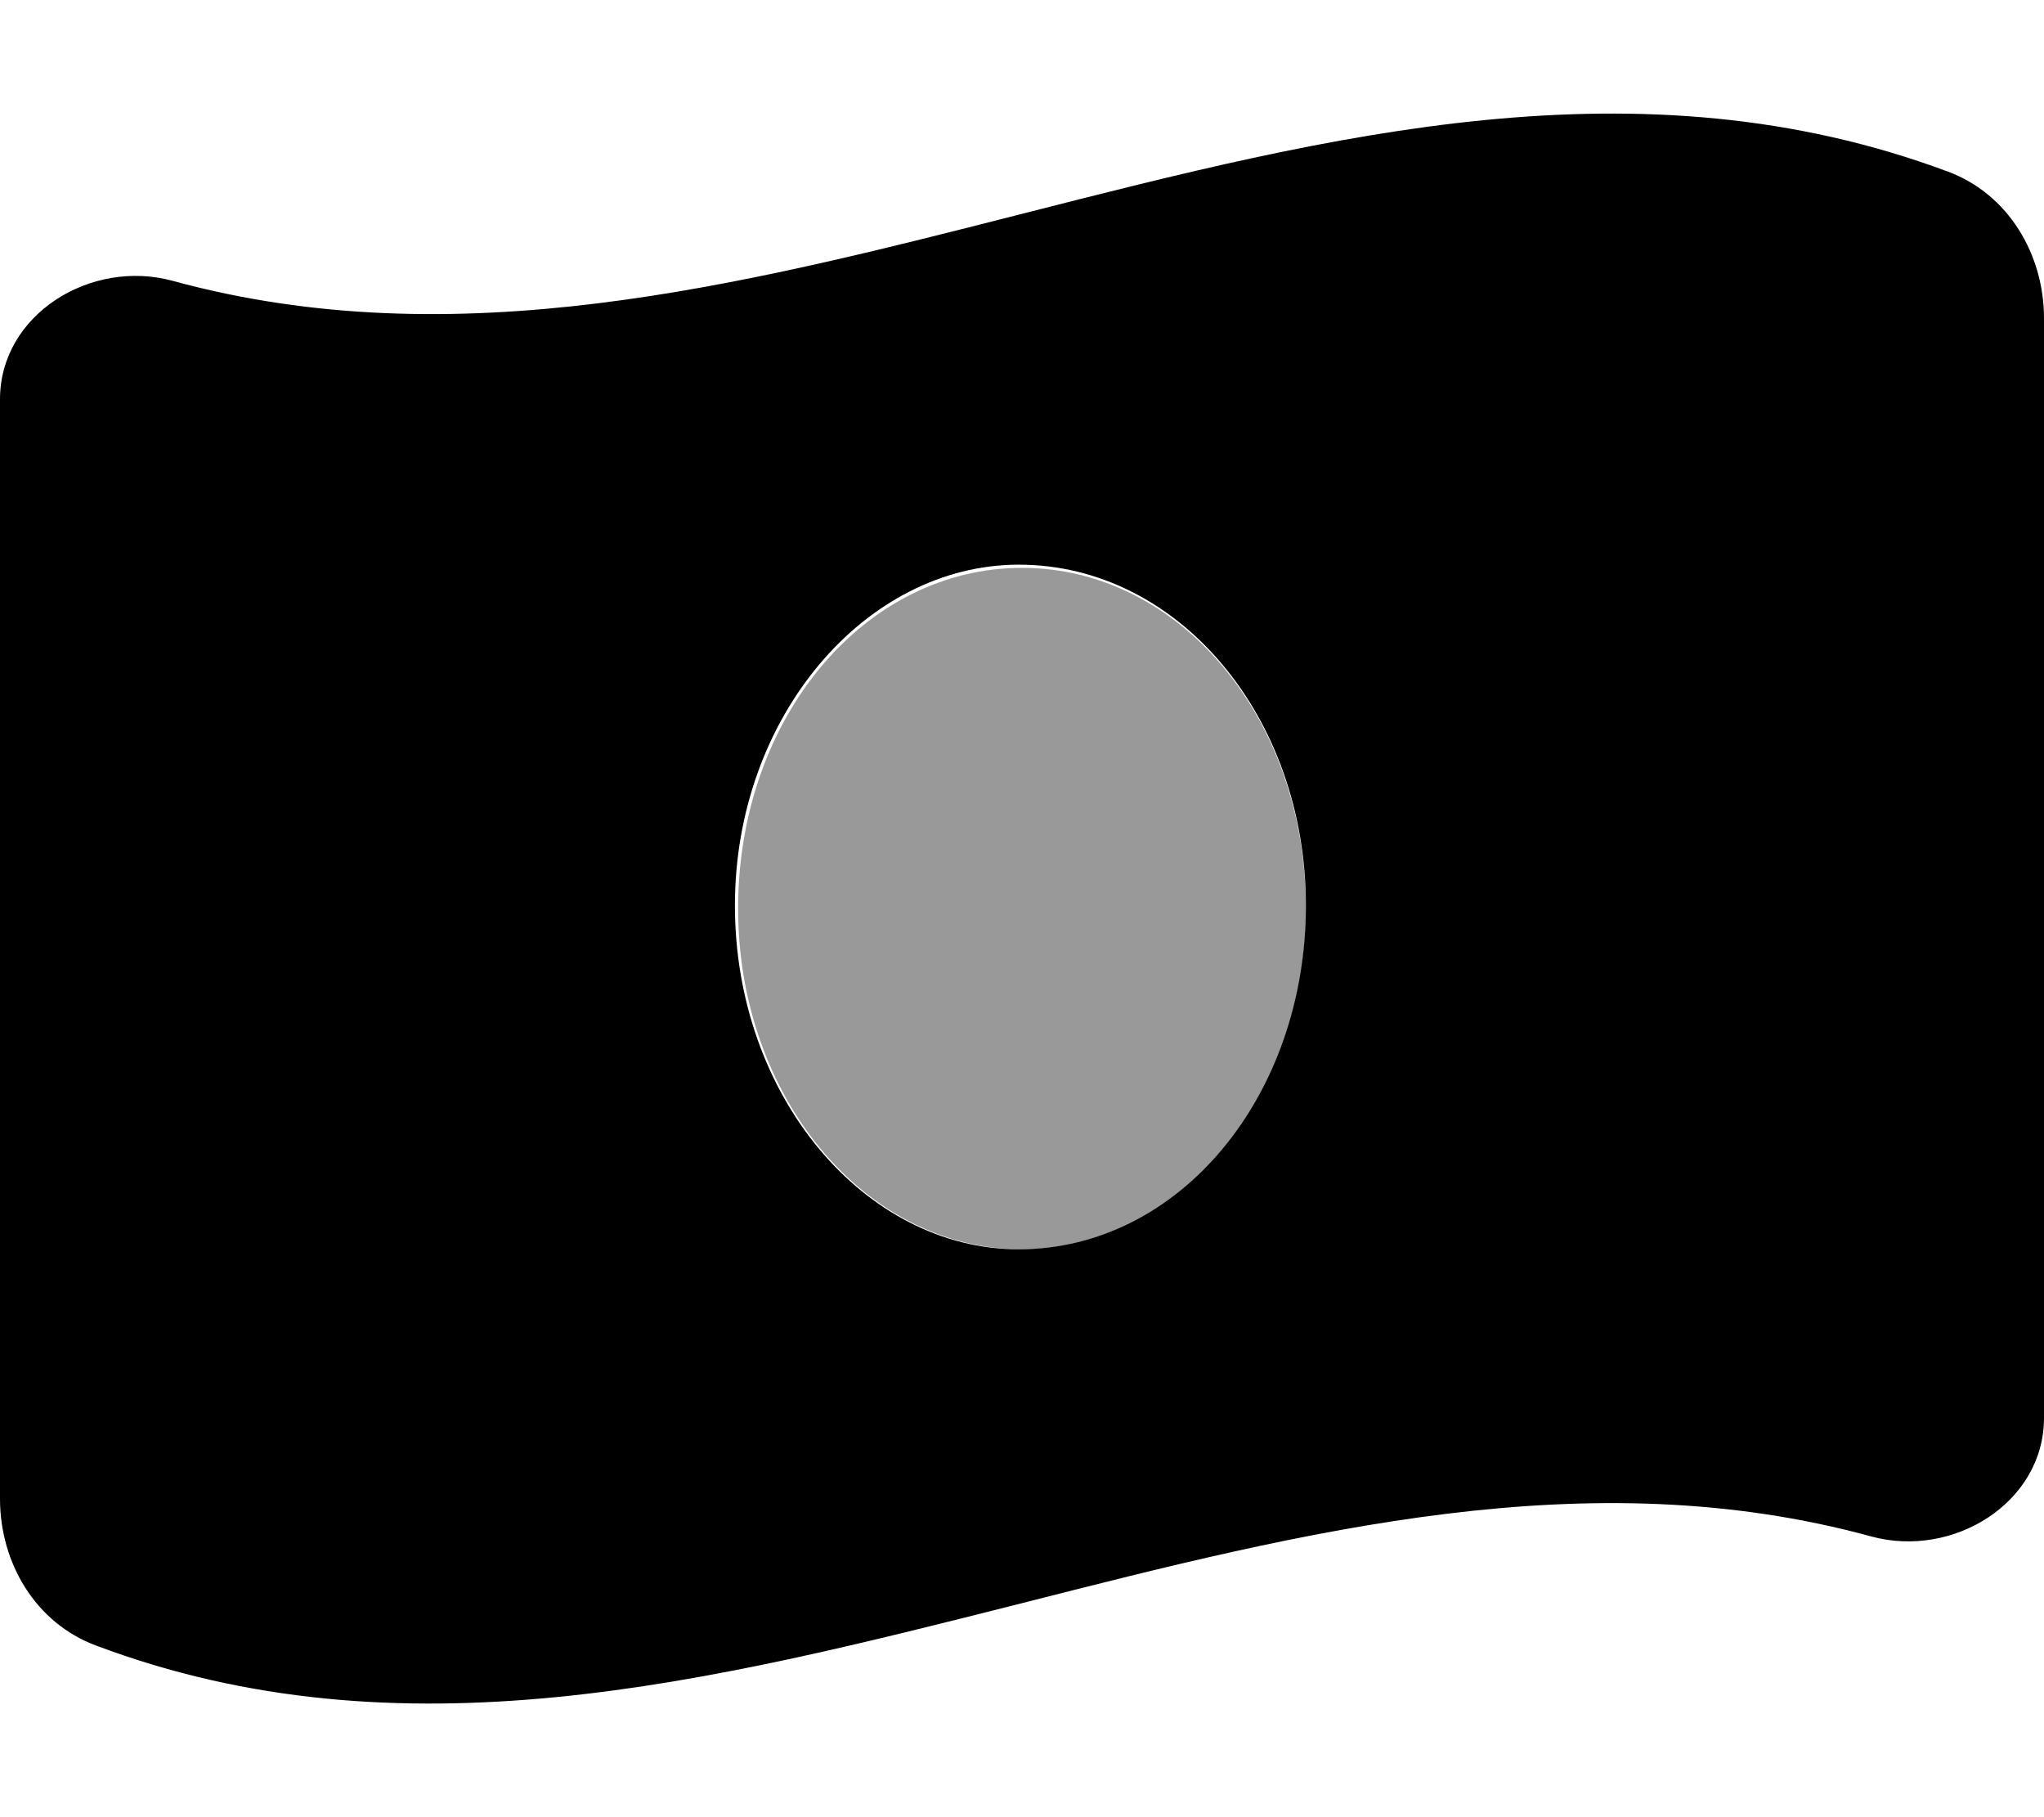
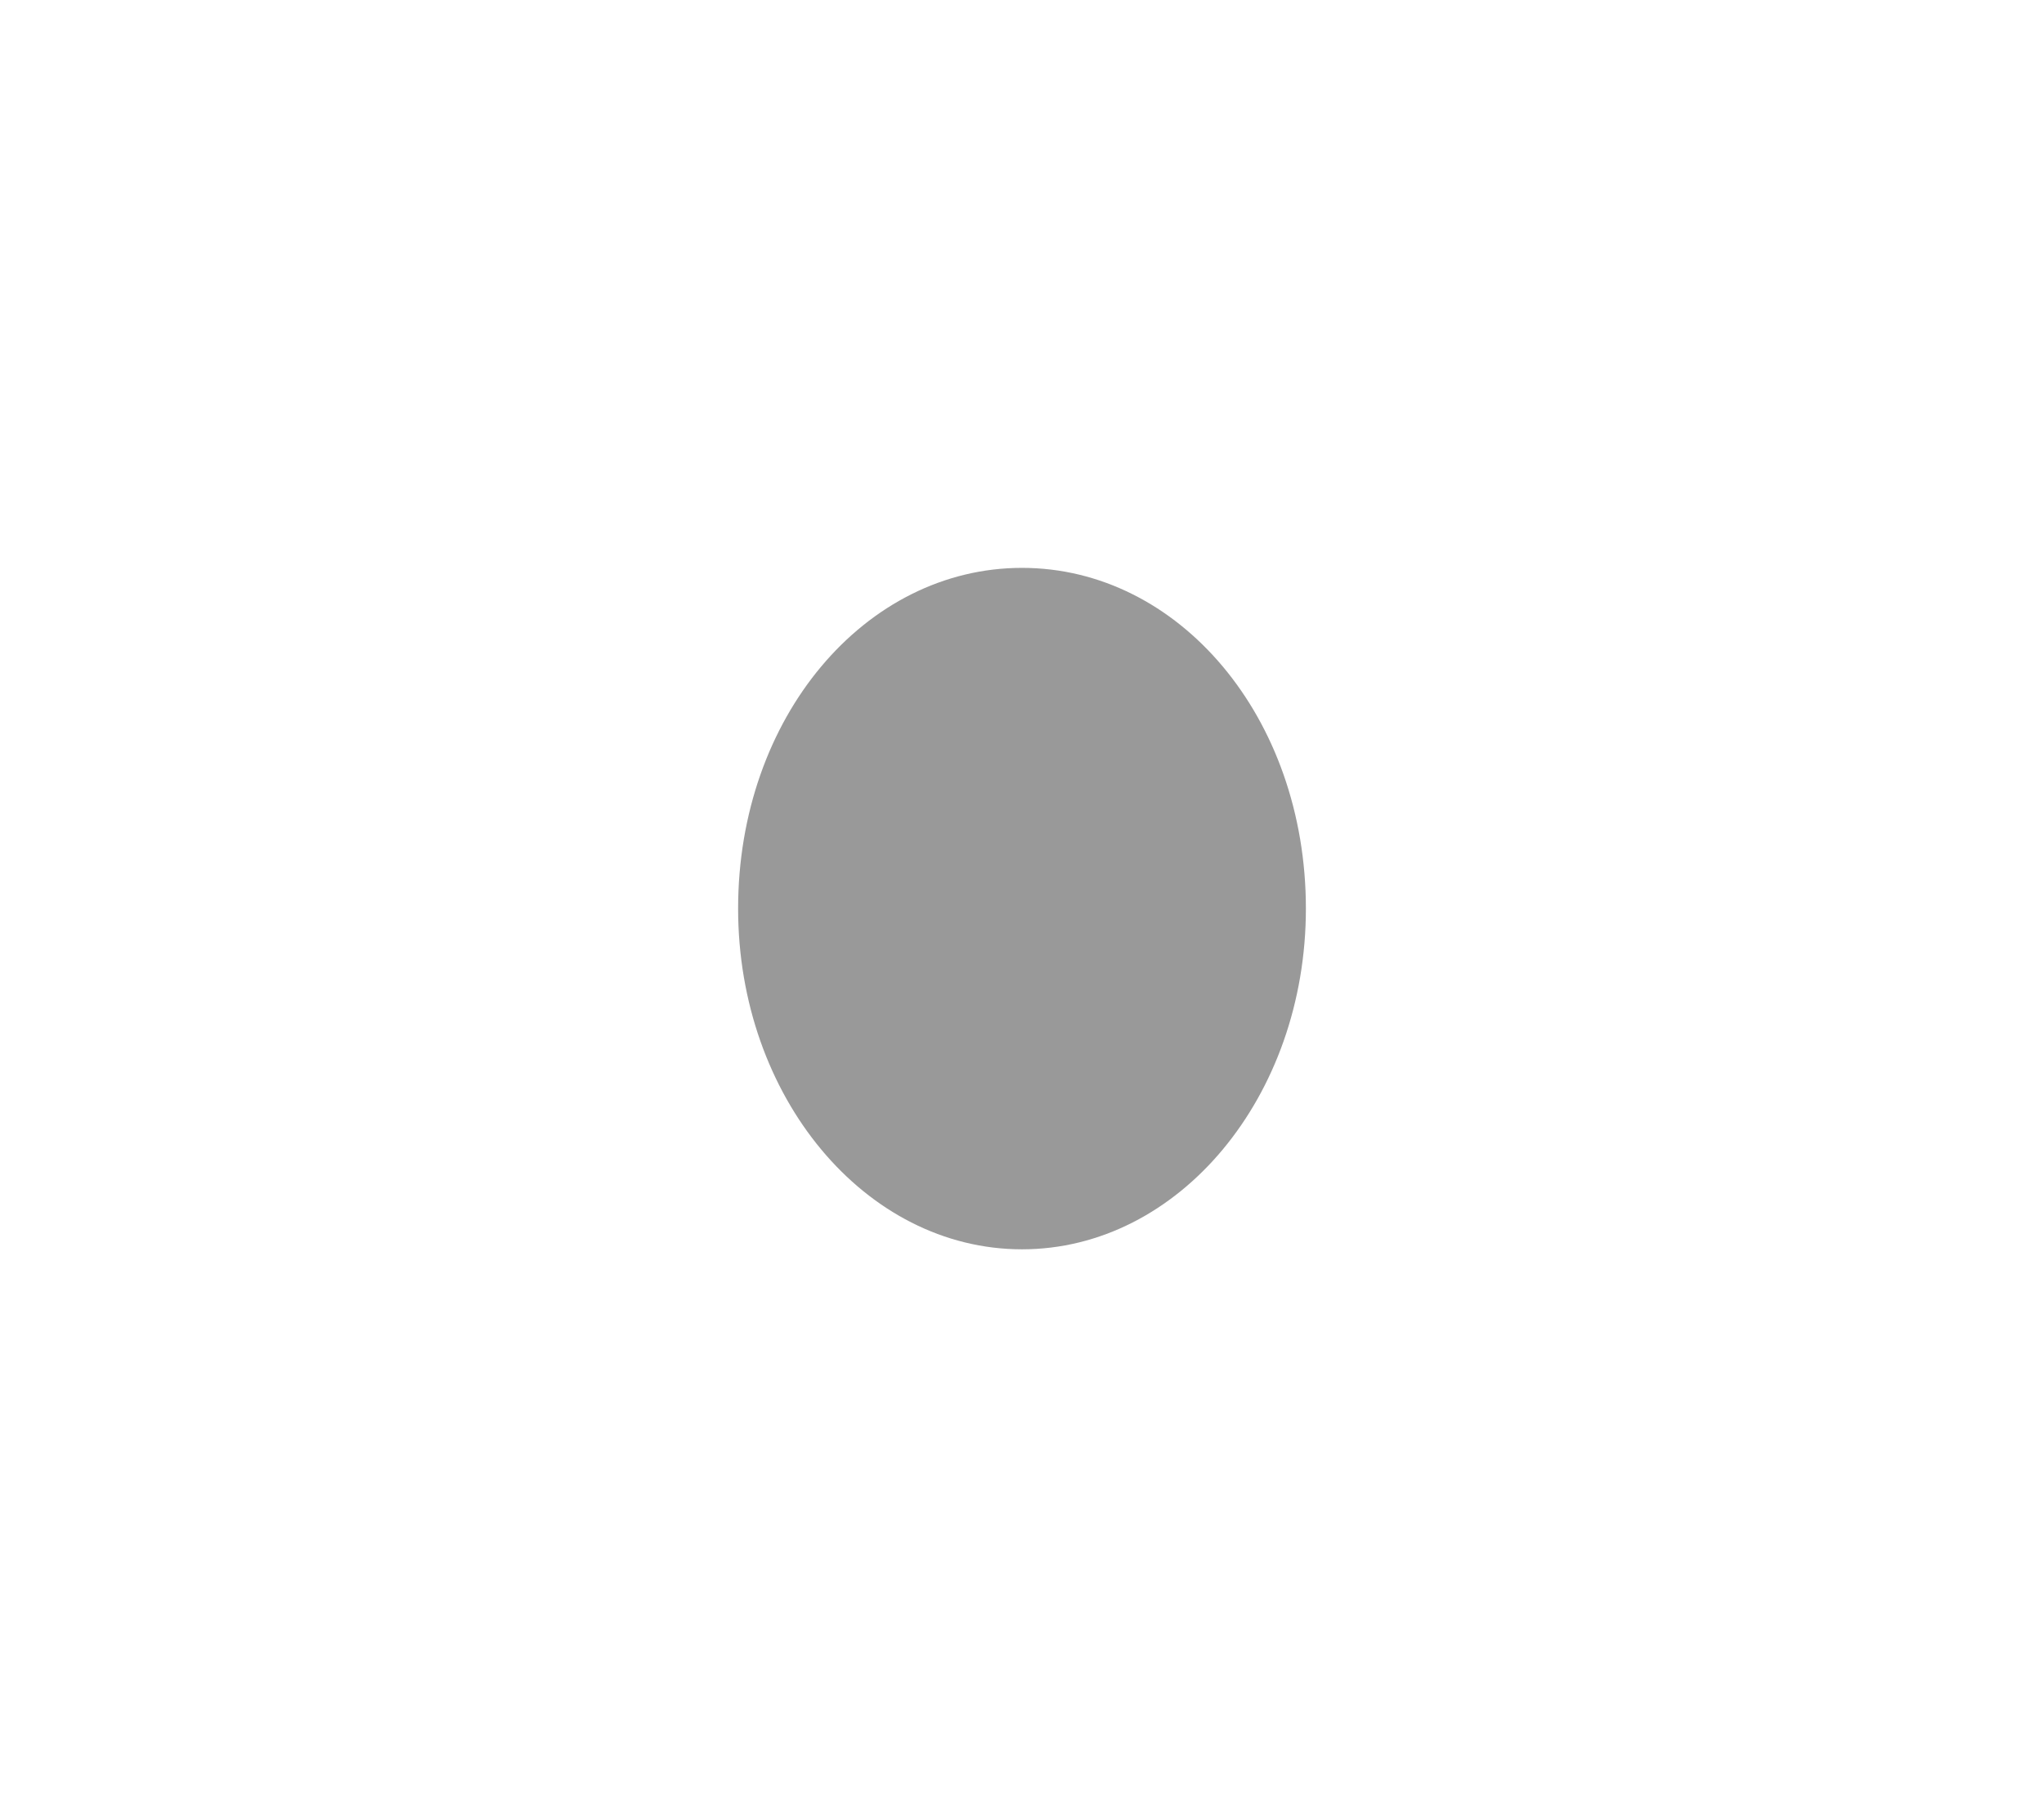
<svg xmlns="http://www.w3.org/2000/svg" viewBox="0 0 576 512">
  <defs>
    <style>.fa-secondary{opacity:.4}</style>
  </defs>
-   <path class="fa-primary" d="M48.66 79.13C128.4 100.9 208.2 80.59 288 60.25C375 38.08 462 15.9 549 48.38C565.9 54.69 576 71.62 576 89.66V399.5C576 423.4 550.4 439.2 527.3 432.9C447.6 411.1 367.8 431.4 288 451.7C200.1 473.9 113.1 496.1 26.97 463.6C10.06 457.3 0 440.4 0 422.3V112.5C0 88.59 25.61 72.83 48.66 79.13L48.66 79.13zM287.1 352C332.2 352 368 309 368 255.1C368 202.1 332.2 159.1 287.1 159.1C243.8 159.1 207.1 202.1 207.1 255.1C207.1 309 243.8 352 287.1 352z" />
  <path class="fa-secondary" d="M368 256C368 309 332.2 352 288 352C243.8 352 208 309 208 256C208 202.1 243.8 160 288 160C332.2 160 368 202.1 368 256z" />
</svg>